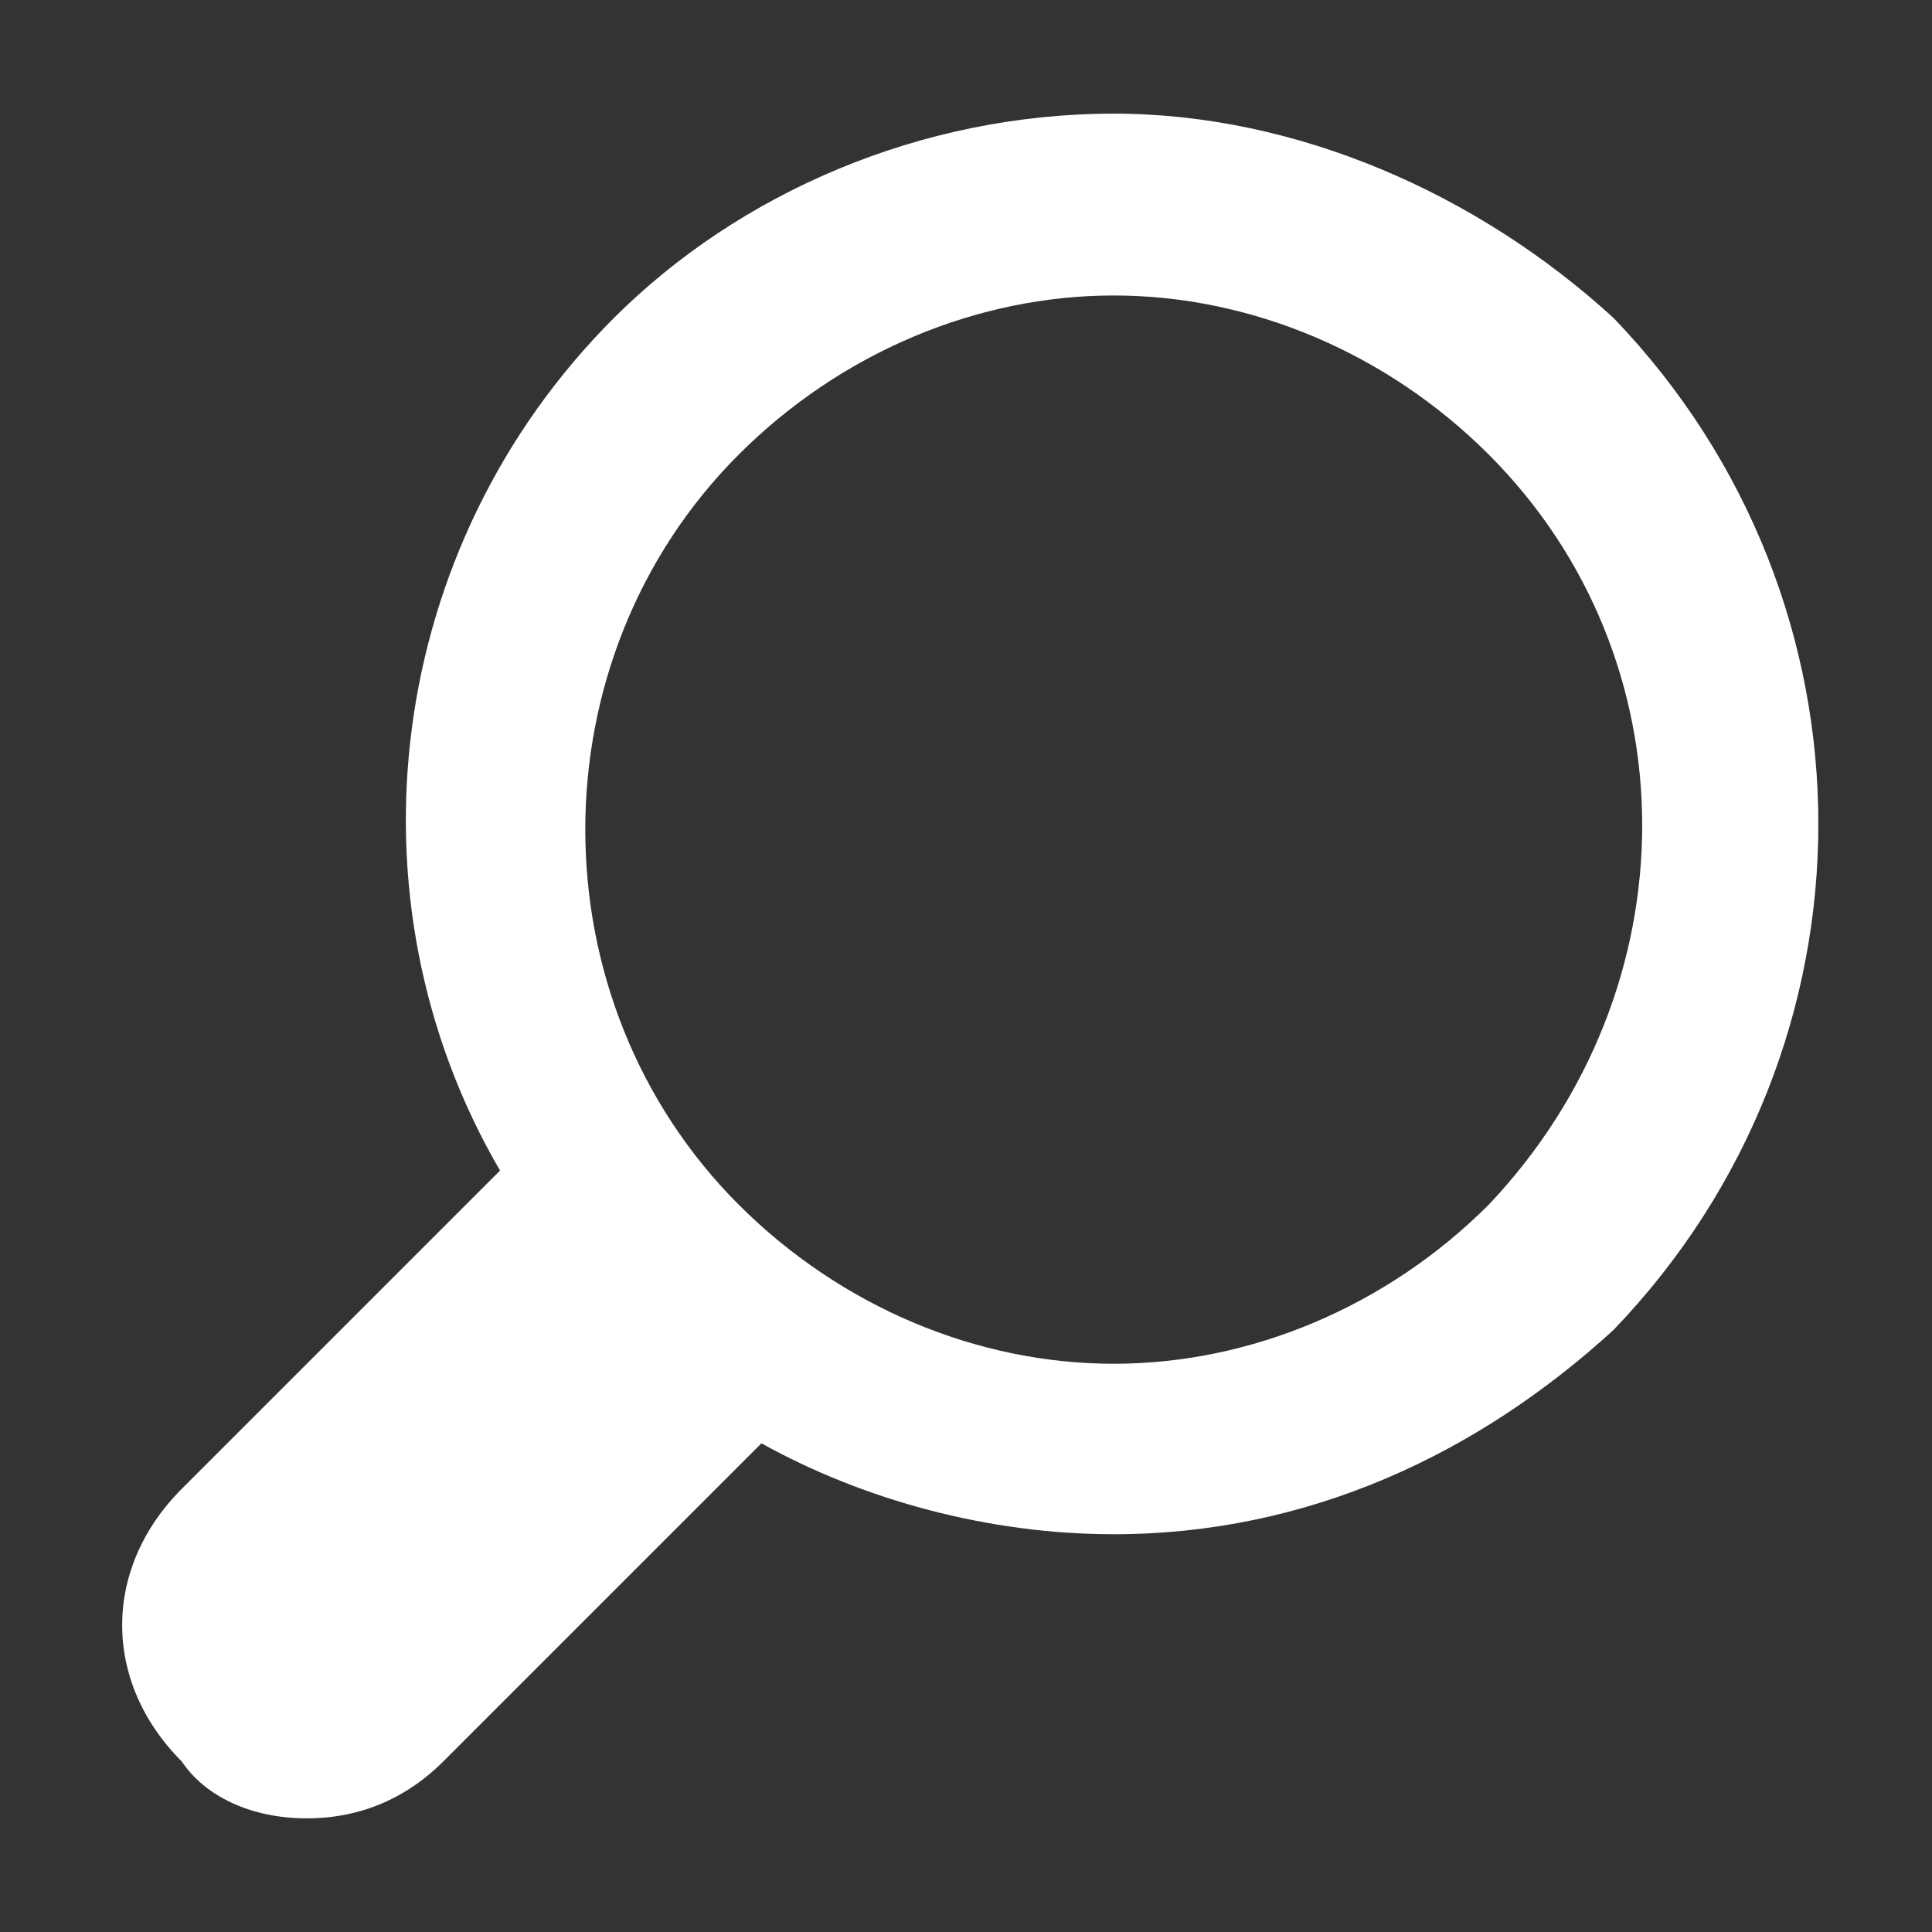
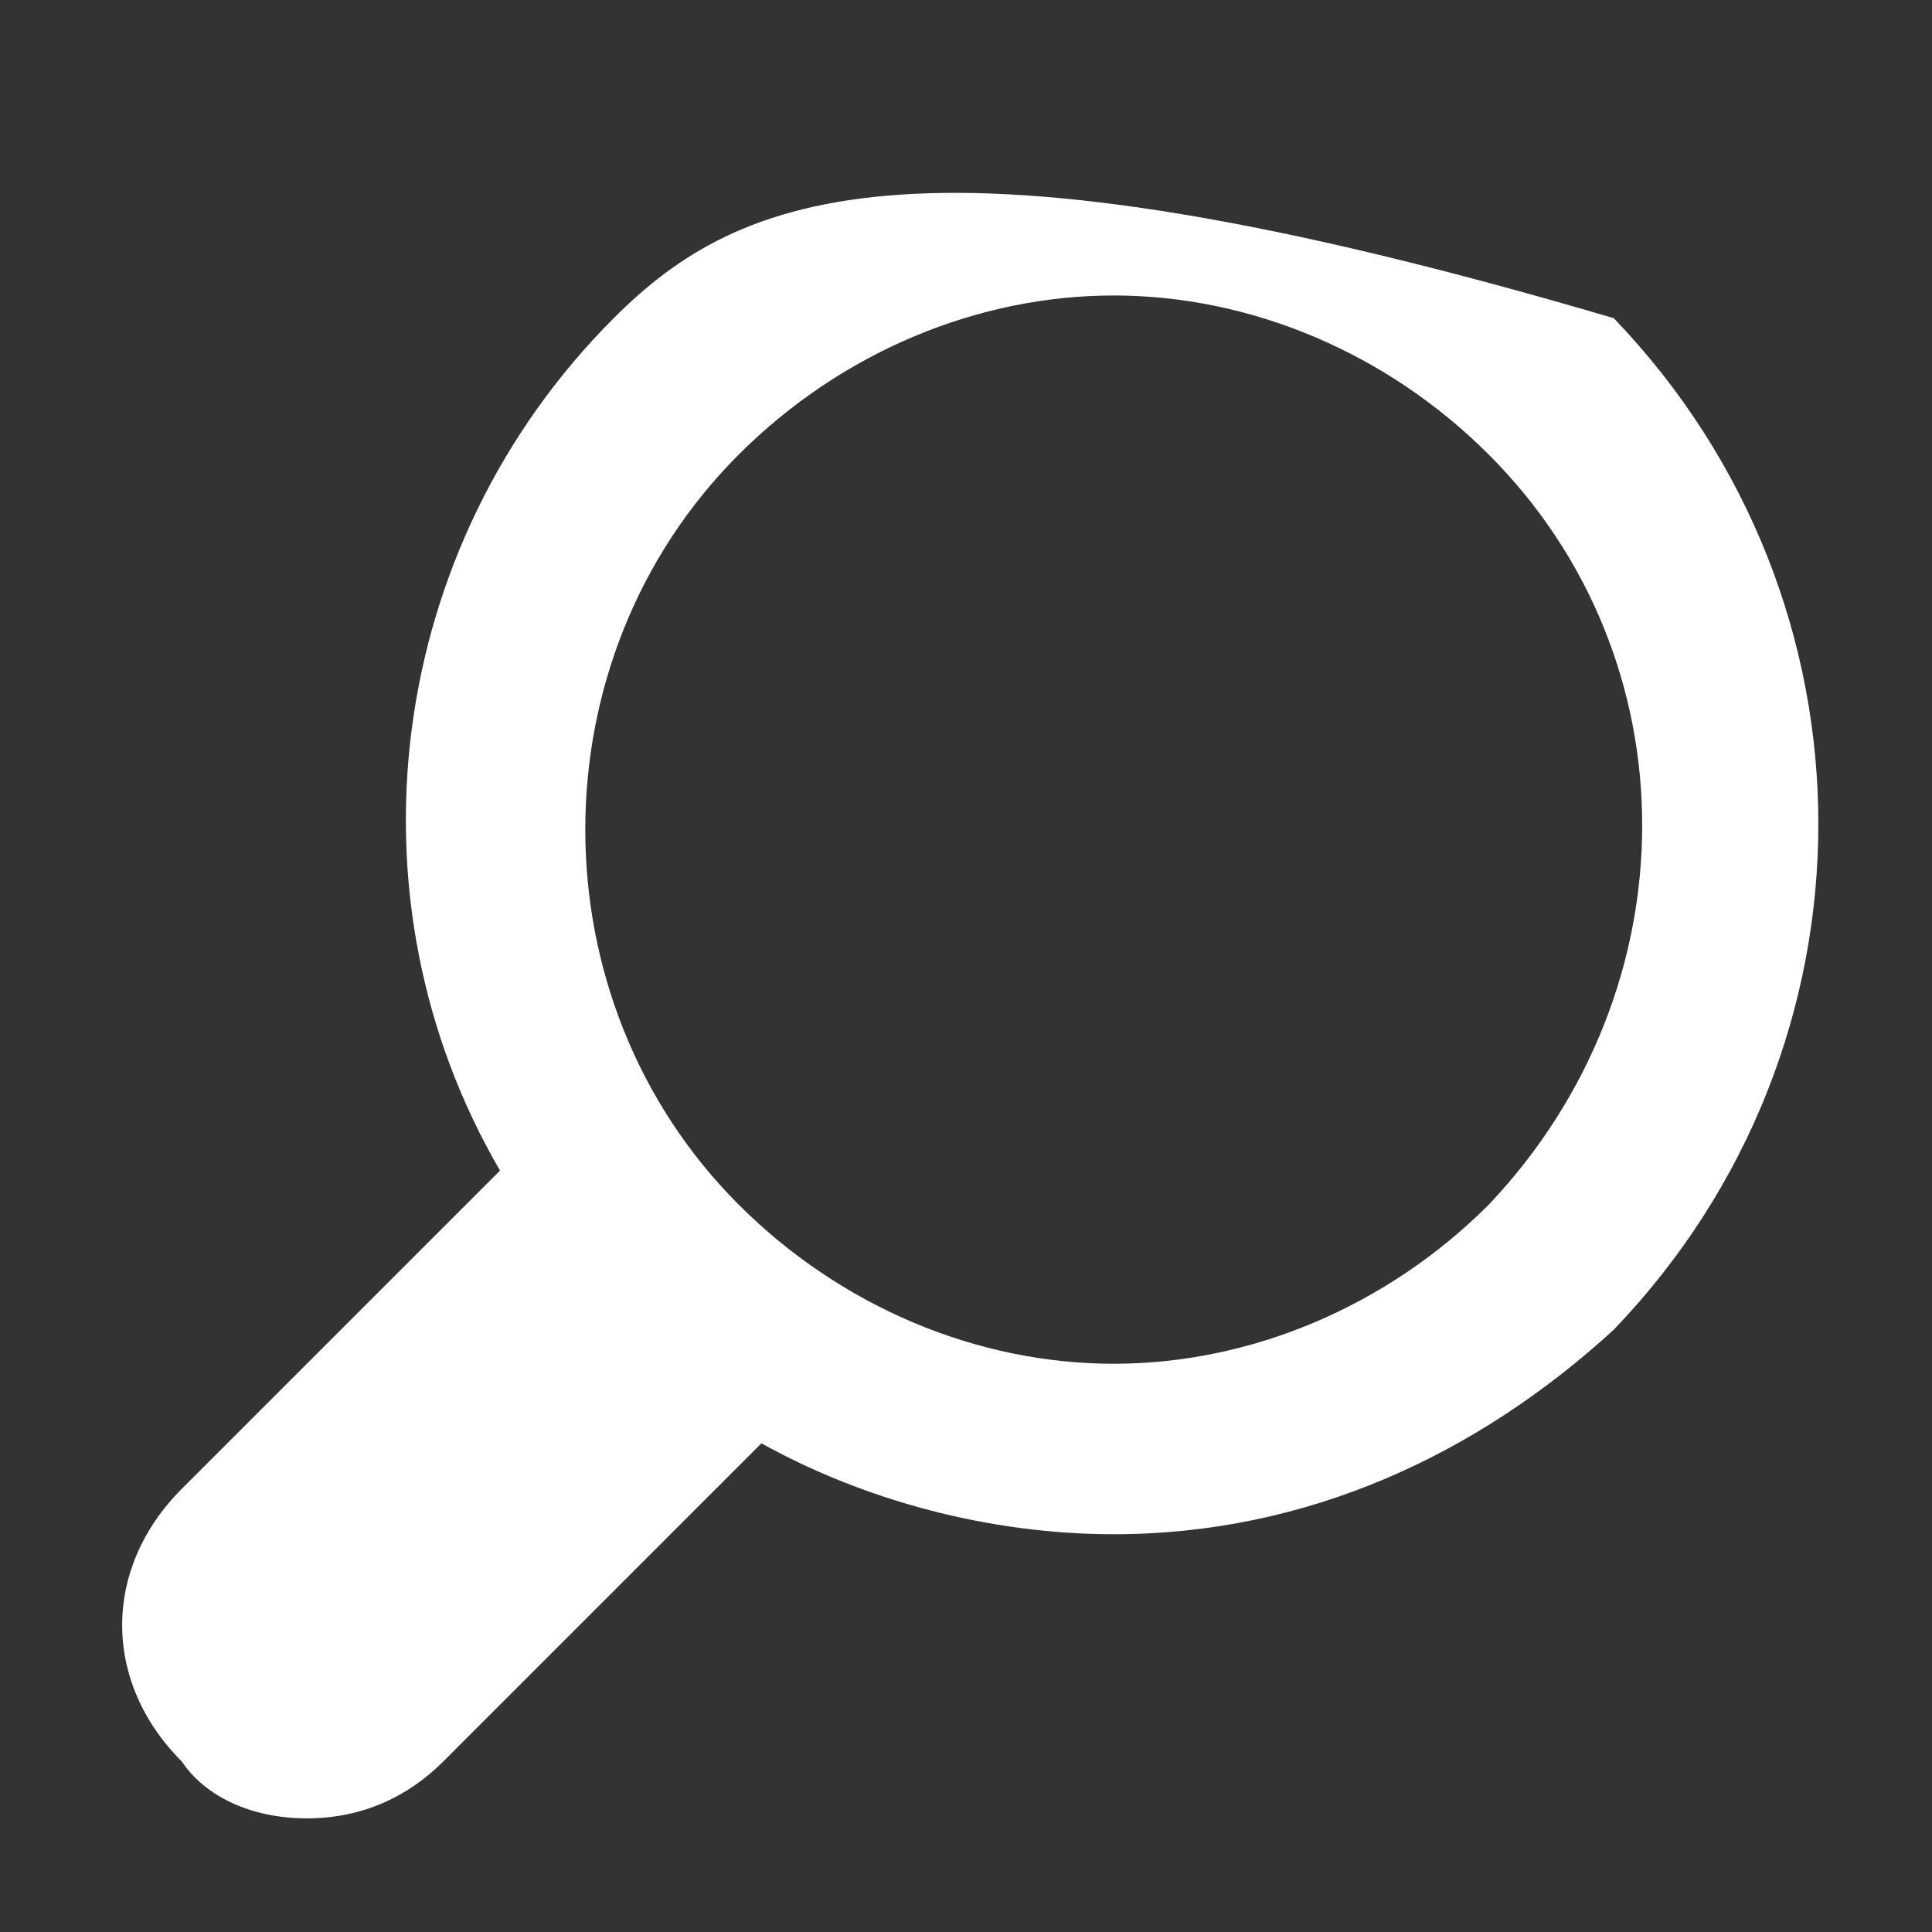
<svg xmlns="http://www.w3.org/2000/svg" version="1.1" id="Layer_1" x="0px" y="0px" viewBox="0 0 17 17" style="enable-background:new 0 0 17 17;" xml:space="preserve">
  <rect x="0" y="0" width="17" height="17" fill="#333333" stroke="none" />
  <style type="text/css">
	.st0{fill:#FFFFFF;}
</style>
-   <path class="st0" d="M14.2,2.8C13,1.7,11.4,1,9.8,1C8.1,1,6.5,1.7,5.4,2.8c-2,2-2.4,5.1-1,7.5l-2.8,2.8c-0.7,0.7-0.7,1.7,0,2.4  C1.8,15.8,2.2,16,2.7,16s0.9-0.2,1.2-0.5l2.8-2.8c0.9,0.5,2,0.8,3.1,0.8c1.7,0,3.2-0.7,4.4-1.8C16.6,9.2,16.6,5.3,14.2,2.8z   M13.1,10.6c-0.9,0.9-2.1,1.4-3.3,1.4c-1.2,0-2.4-0.5-3.3-1.4c-1.8-1.8-1.8-4.8,0-6.6c0.9-0.9,2.1-1.4,3.3-1.4  c1.2,0,2.4,0.5,3.3,1.4C14.9,5.8,14.9,8.7,13.1,10.6z" />
+   <path class="st0" d="M14.2,2.8C8.1,1,6.5,1.7,5.4,2.8c-2,2-2.4,5.1-1,7.5l-2.8,2.8c-0.7,0.7-0.7,1.7,0,2.4  C1.8,15.8,2.2,16,2.7,16s0.9-0.2,1.2-0.5l2.8-2.8c0.9,0.5,2,0.8,3.1,0.8c1.7,0,3.2-0.7,4.4-1.8C16.6,9.2,16.6,5.3,14.2,2.8z   M13.1,10.6c-0.9,0.9-2.1,1.4-3.3,1.4c-1.2,0-2.4-0.5-3.3-1.4c-1.8-1.8-1.8-4.8,0-6.6c0.9-0.9,2.1-1.4,3.3-1.4  c1.2,0,2.4,0.5,3.3,1.4C14.9,5.8,14.9,8.7,13.1,10.6z" />
</svg>